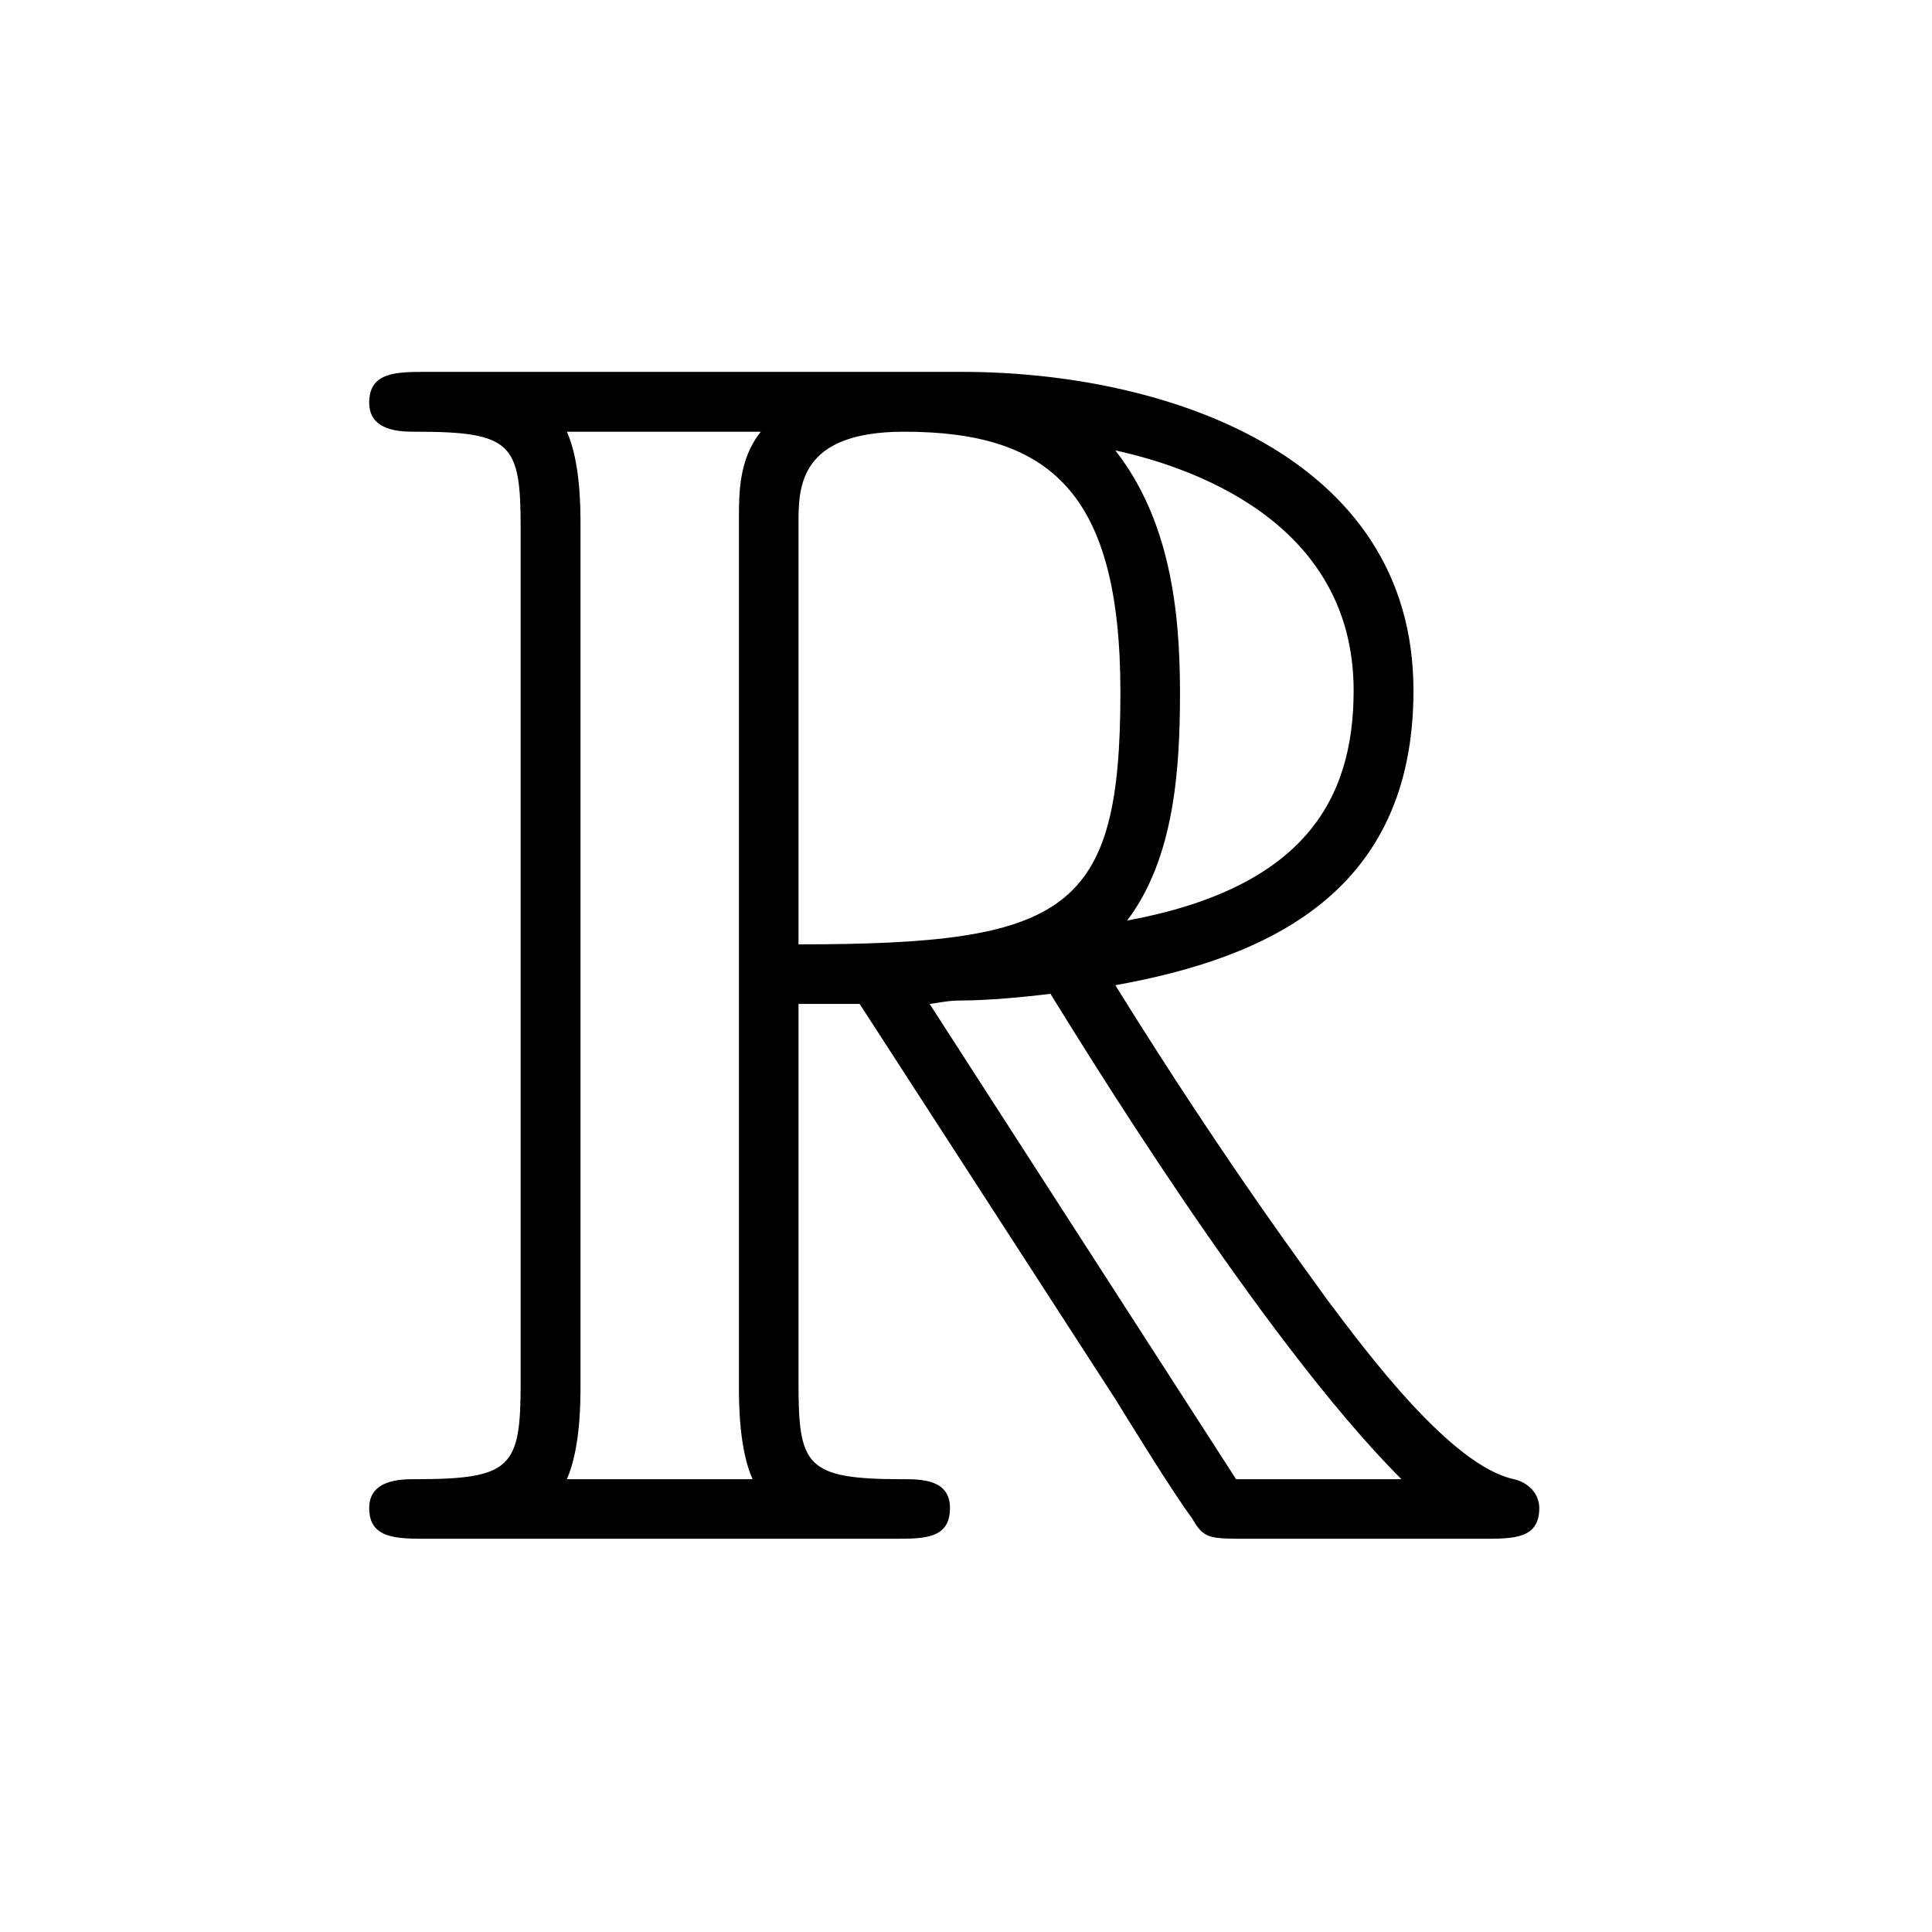
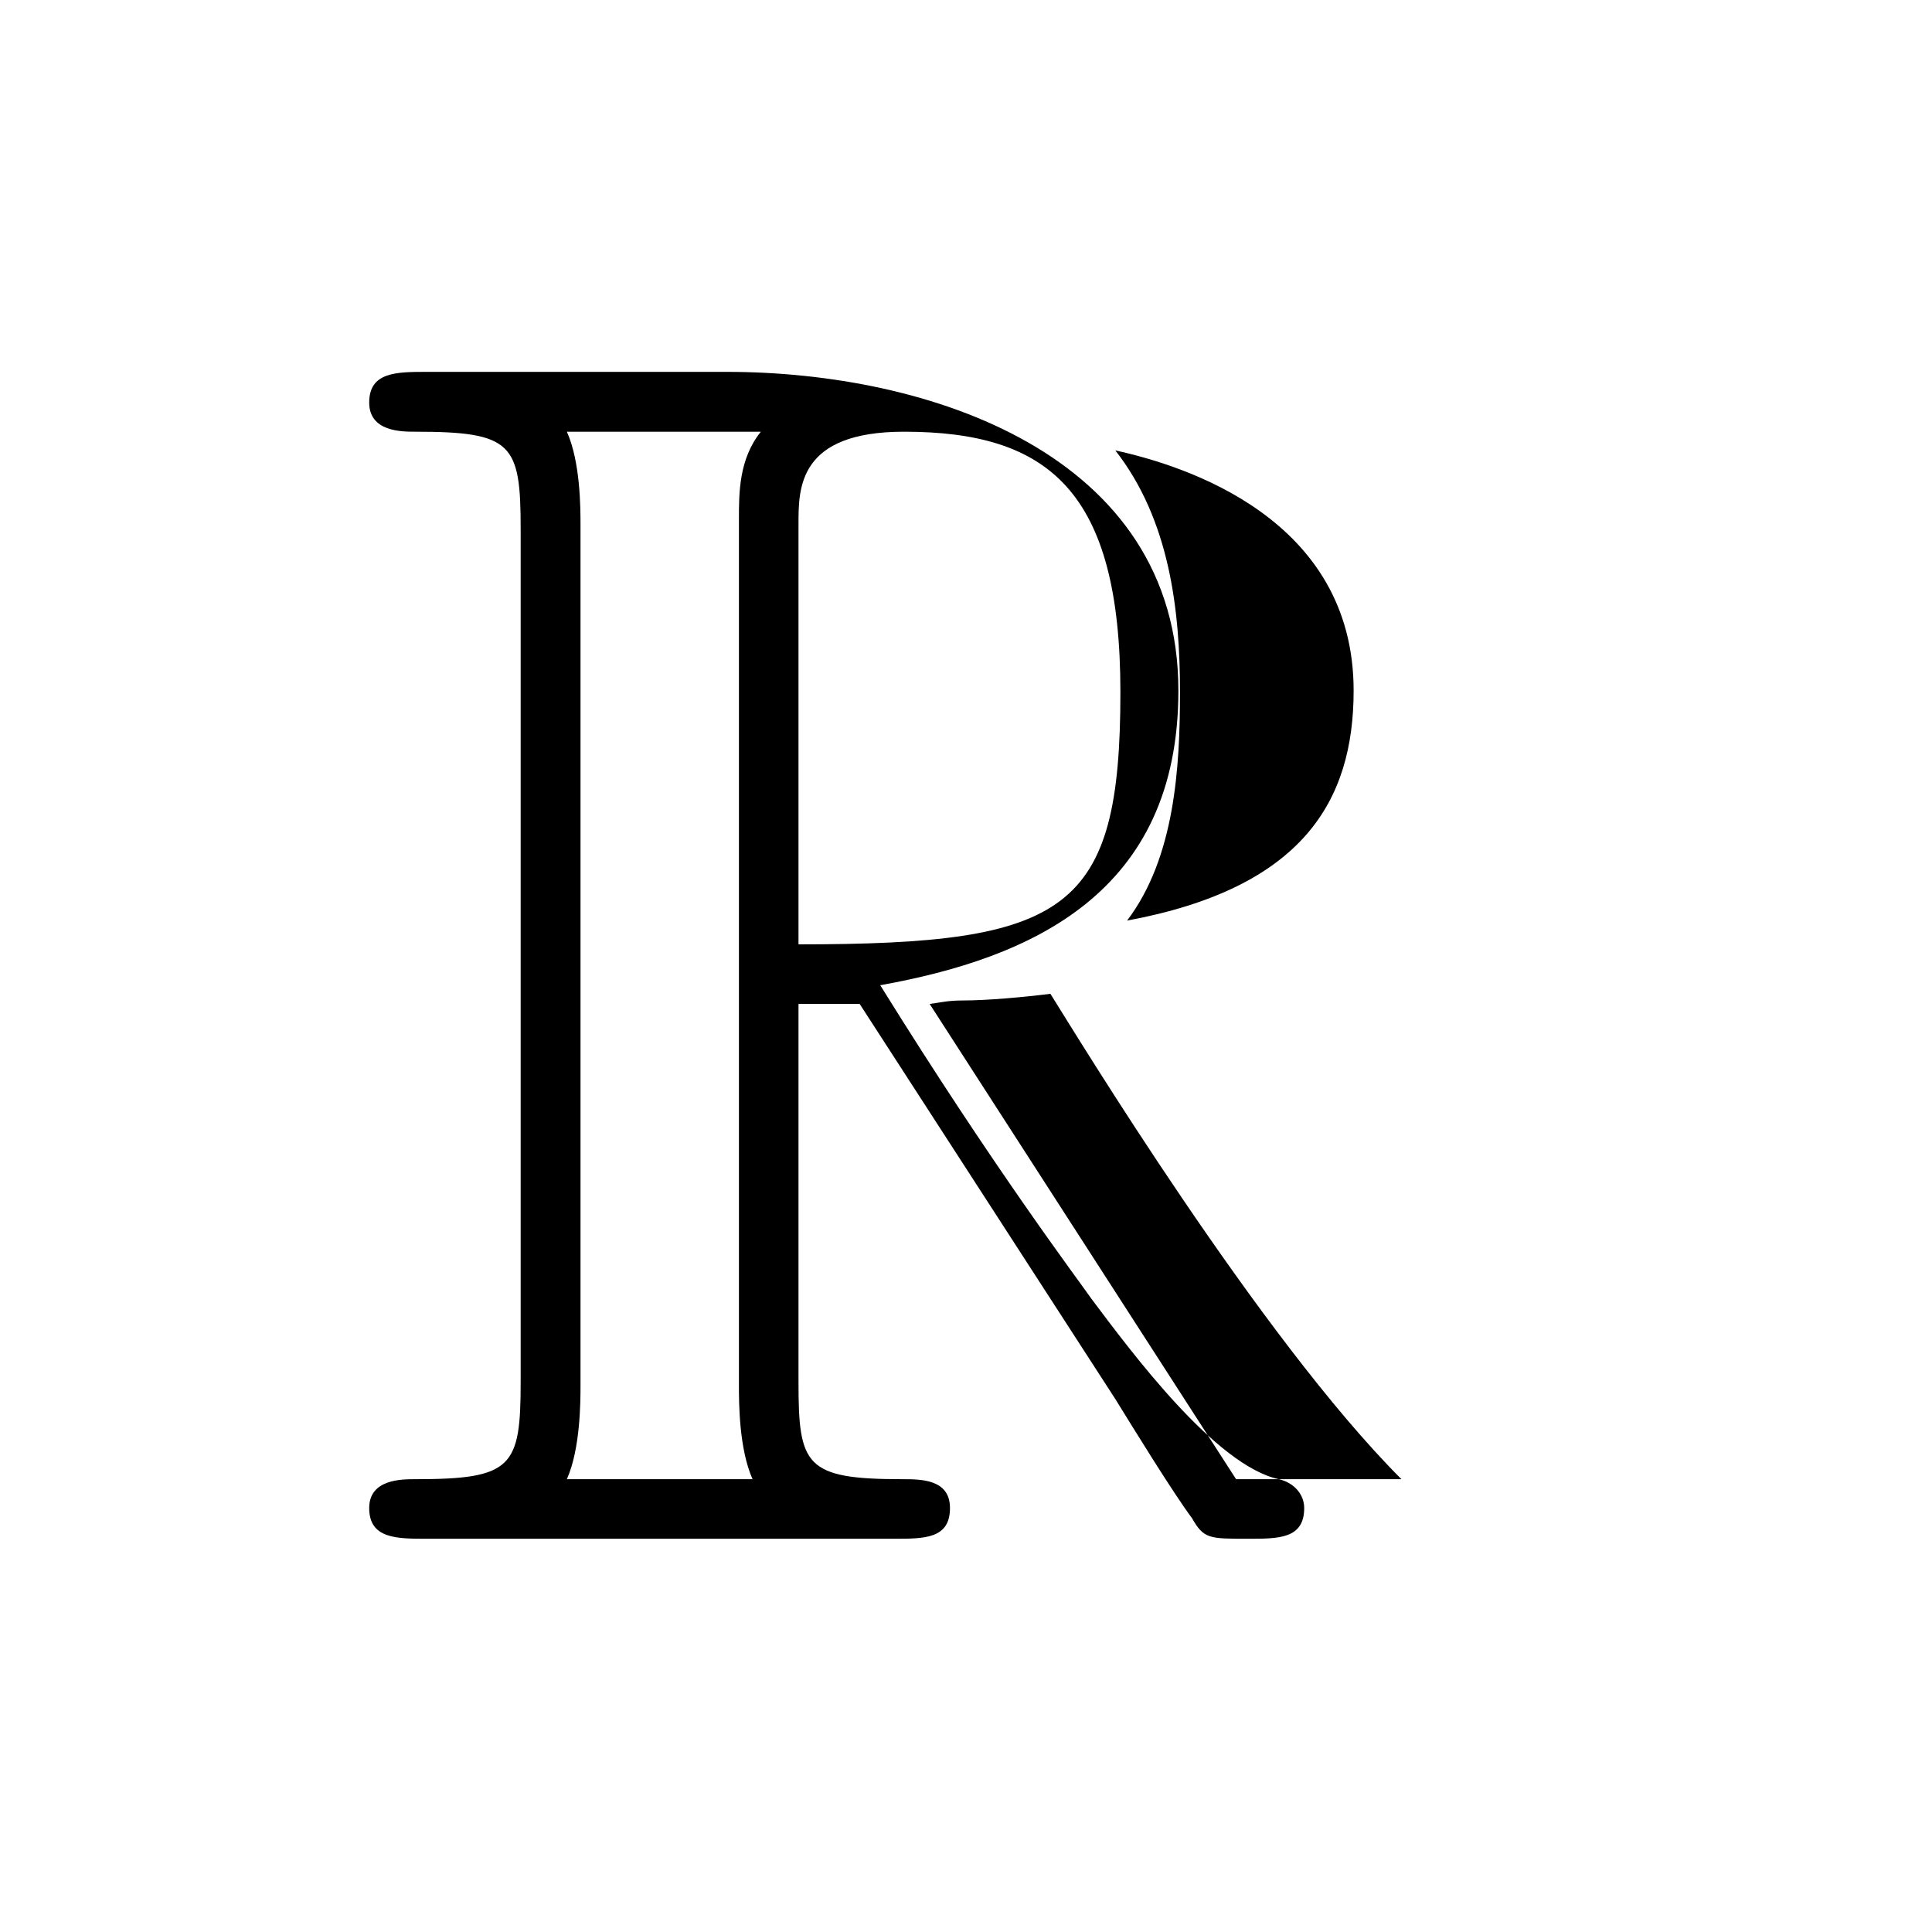
<svg xmlns="http://www.w3.org/2000/svg" xmlns:xlink="http://www.w3.org/1999/xlink" width="4cm" height="4cm" viewBox="0 0 113 113" version="1.2">
  <defs>
    <symbol overflow="visible" id="a">
-       <path d="M26.703-31.281h3.578l14.953 23.11c.985 1.593 3.375 5.483 4.485 6.968C50.406 0 50.703 0 53 0h13.75c1.797 0 3.281 0 3.281-1.797 0-.797-.594-1.484-1.484-1.687-3.688-.797-8.578-7.375-10.969-10.563-.687-1-5.672-7.578-12.344-18.328 8.86-1.594 17.438-5.39 17.438-17.234 0-13.86-14.656-18.641-26.406-18.641H4.984c-1.796 0-3.39 0-3.39 1.797 0 1.703 1.89 1.703 2.687 1.703 5.688 0 6.172.688 6.172 5.672v49.906c0 4.985-.484 5.688-6.172 5.688-.797 0-2.687 0-2.687 1.687C1.594 0 3.187 0 4.984 0h27.297c1.797 0 3.282 0 3.282-1.797 0-1.687-1.688-1.687-2.782-1.687-5.687 0-6.078-.797-6.078-5.688zm19.219-4.875c2.797-3.688 3.094-8.969 3.094-13.36 0-4.78-.594-10.062-3.782-14.14 4.078.89 13.938 3.984 13.938 14.047 0 6.468-2.984 11.547-13.25 13.453zM26.703-59.375c0-2.094 0-5.375 6.172-5.375 8.469 0 12.656 3.484 12.656 15.234 0 12.86-3.093 14.75-18.828 14.75zM13.156-3.485c.797-1.796.797-4.578.797-5.484V-59.28c0-.985 0-3.688-.797-5.469H24.5c-1.281 1.594-1.281 3.578-1.281 5.078v50.703c0 1 0 3.688.797 5.485zM34.375-31.28c.688-.094 1.094-.203 1.89-.203 1.5 0 3.688-.203 5.172-.391 1.5 2.39 12.266 20.125 20.532 28.39h-9.672zm0 0" />
+       <path d="M26.703-31.281h3.578l14.953 23.11c.985 1.593 3.375 5.483 4.485 6.968C50.406 0 50.703 0 53 0c1.797 0 3.281 0 3.281-1.797 0-.797-.594-1.484-1.484-1.687-3.688-.797-8.578-7.375-10.969-10.563-.687-1-5.672-7.578-12.344-18.328 8.86-1.594 17.438-5.39 17.438-17.234 0-13.86-14.656-18.641-26.406-18.641H4.984c-1.796 0-3.39 0-3.39 1.797 0 1.703 1.89 1.703 2.687 1.703 5.688 0 6.172.688 6.172 5.672v49.906c0 4.985-.484 5.688-6.172 5.688-.797 0-2.687 0-2.687 1.687C1.594 0 3.187 0 4.984 0h27.297c1.797 0 3.282 0 3.282-1.797 0-1.687-1.688-1.687-2.782-1.687-5.687 0-6.078-.797-6.078-5.688zm19.219-4.875c2.797-3.688 3.094-8.969 3.094-13.36 0-4.78-.594-10.062-3.782-14.14 4.078.89 13.938 3.984 13.938 14.047 0 6.468-2.984 11.547-13.25 13.453zM26.703-59.375c0-2.094 0-5.375 6.172-5.375 8.469 0 12.656 3.484 12.656 15.234 0 12.86-3.093 14.75-18.828 14.75zM13.156-3.485c.797-1.796.797-4.578.797-5.484V-59.28c0-.985 0-3.688-.797-5.469H24.5c-1.281 1.594-1.281 3.578-1.281 5.078v50.703c0 1 0 3.688.797 5.485zM34.375-31.28c.688-.094 1.094-.203 1.89-.203 1.5 0 3.688-.203 5.172-.391 1.5 2.39 12.266 20.125 20.532 28.39h-9.672zm0 0" />
    </symbol>
  </defs>
  <use xlink:href="#a" x="20" y="90" width="100%" height="100%" />
</svg>